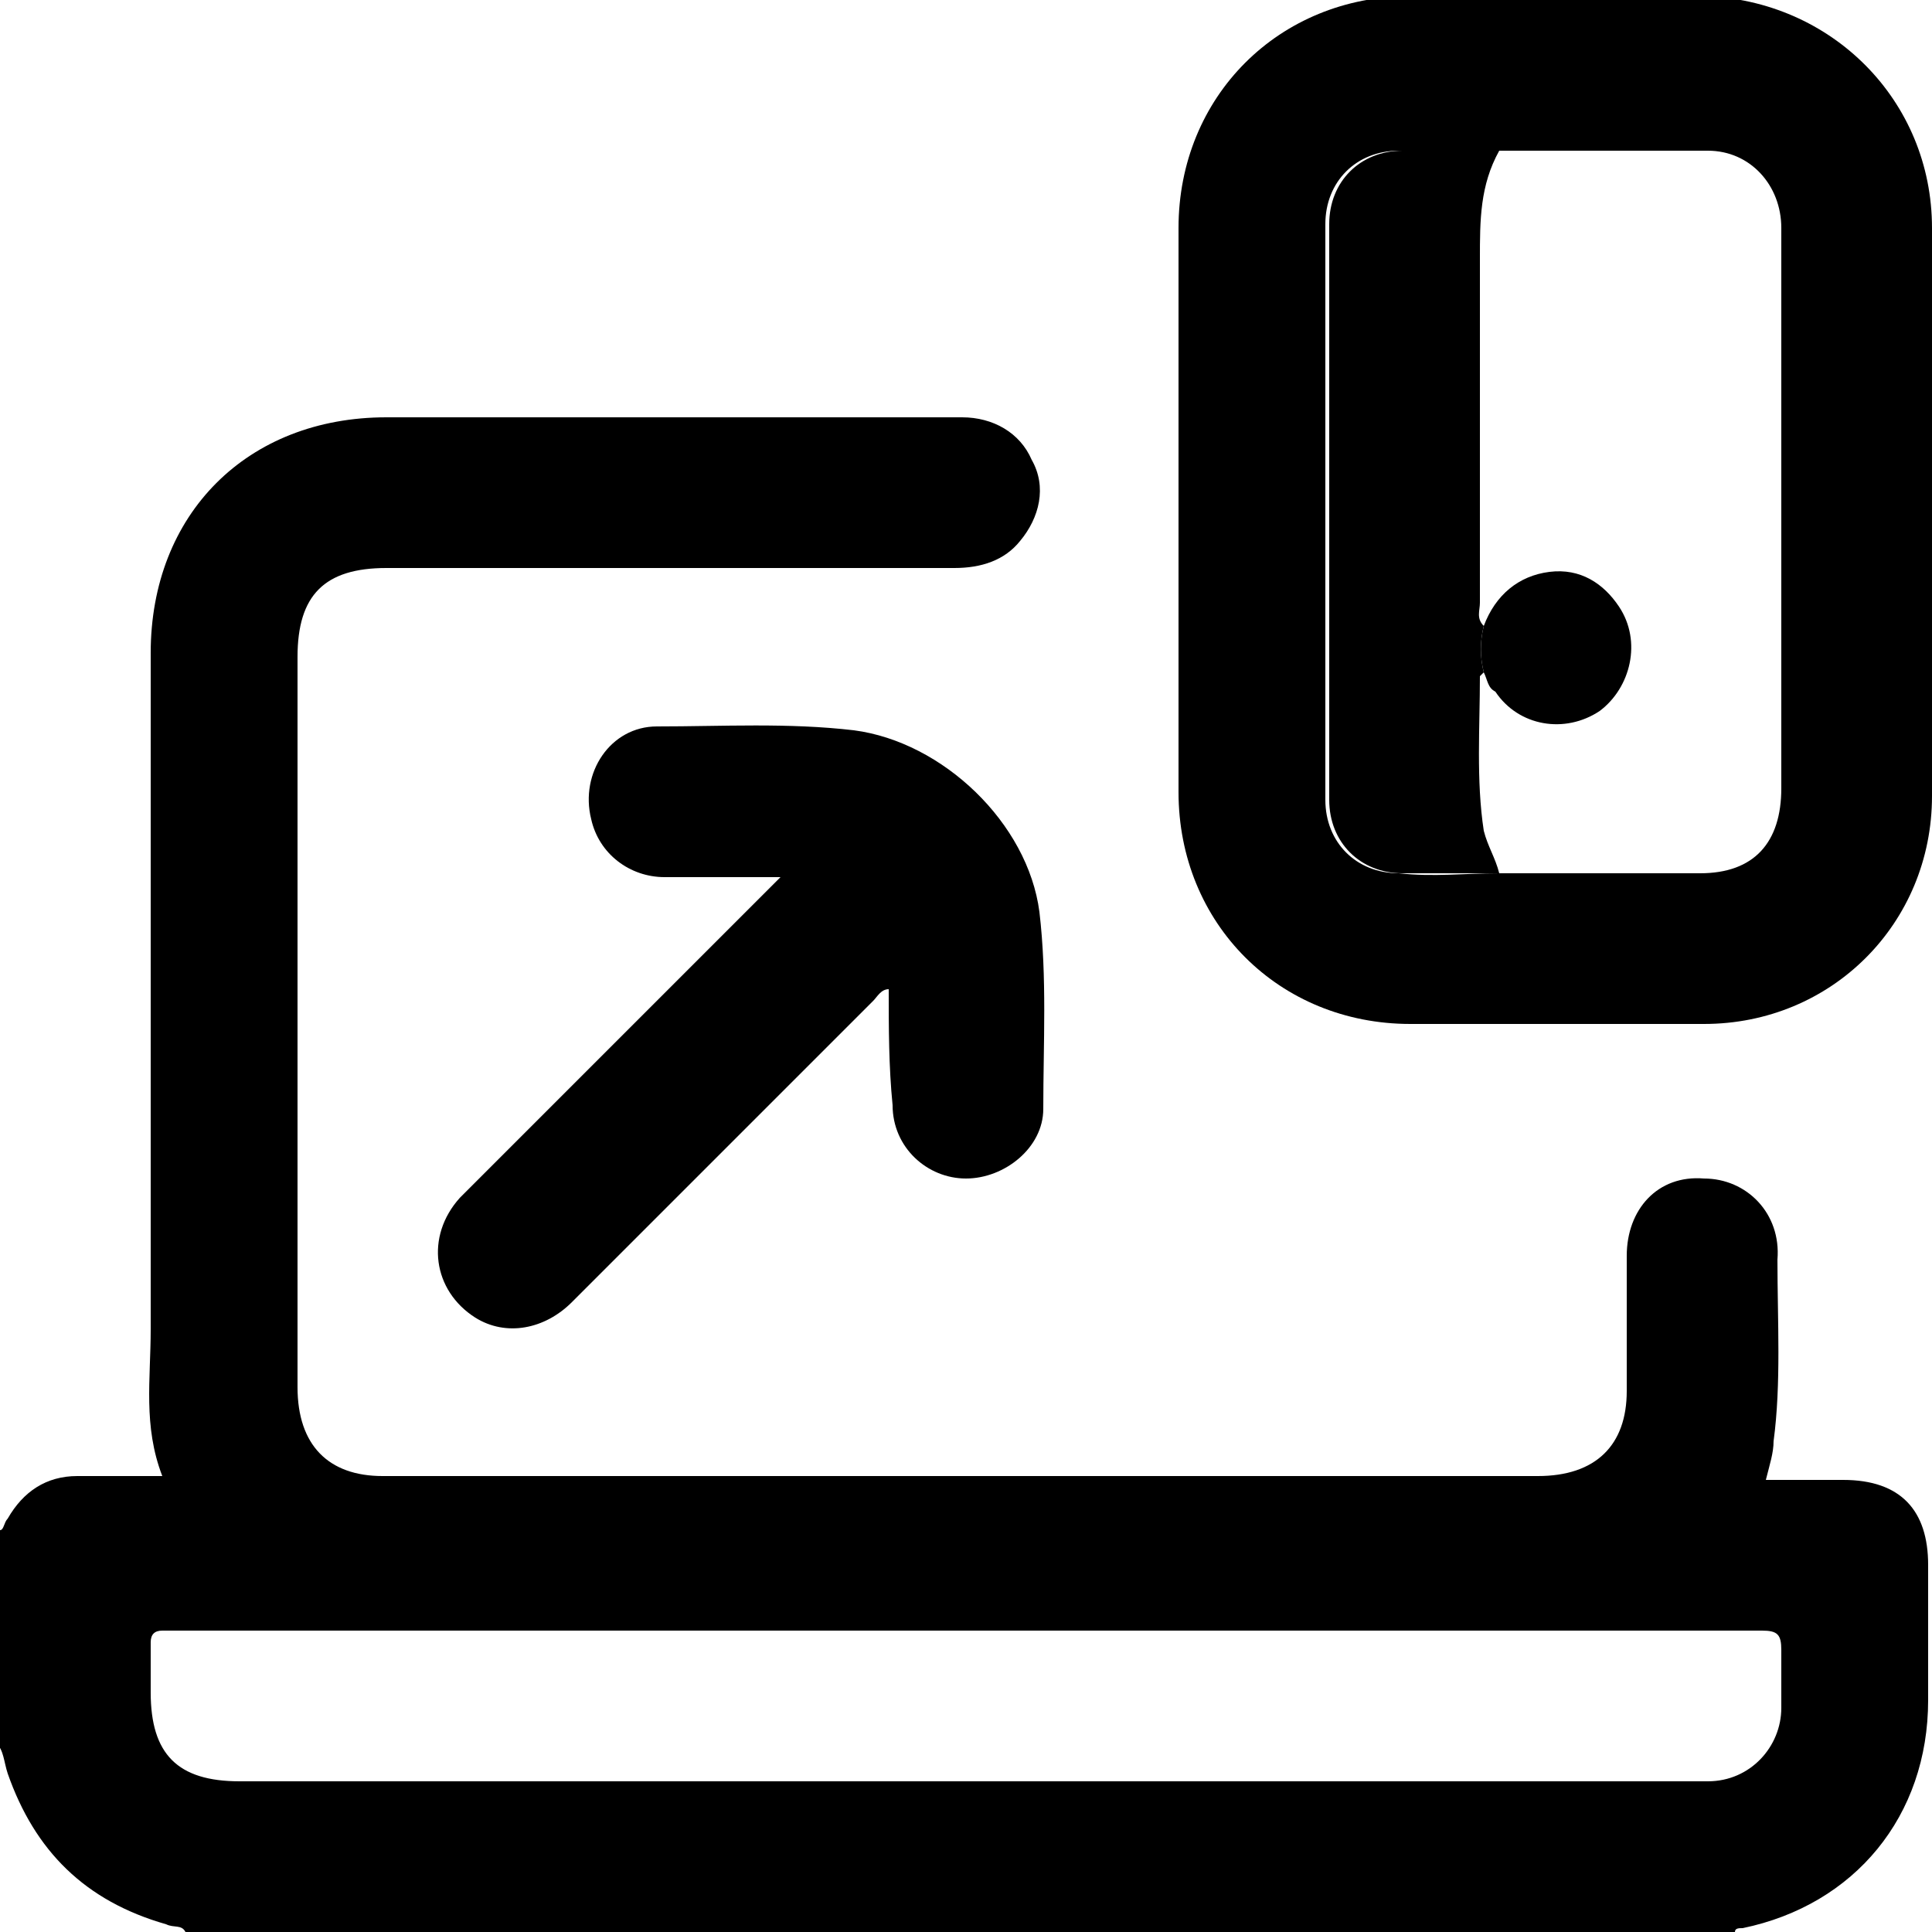
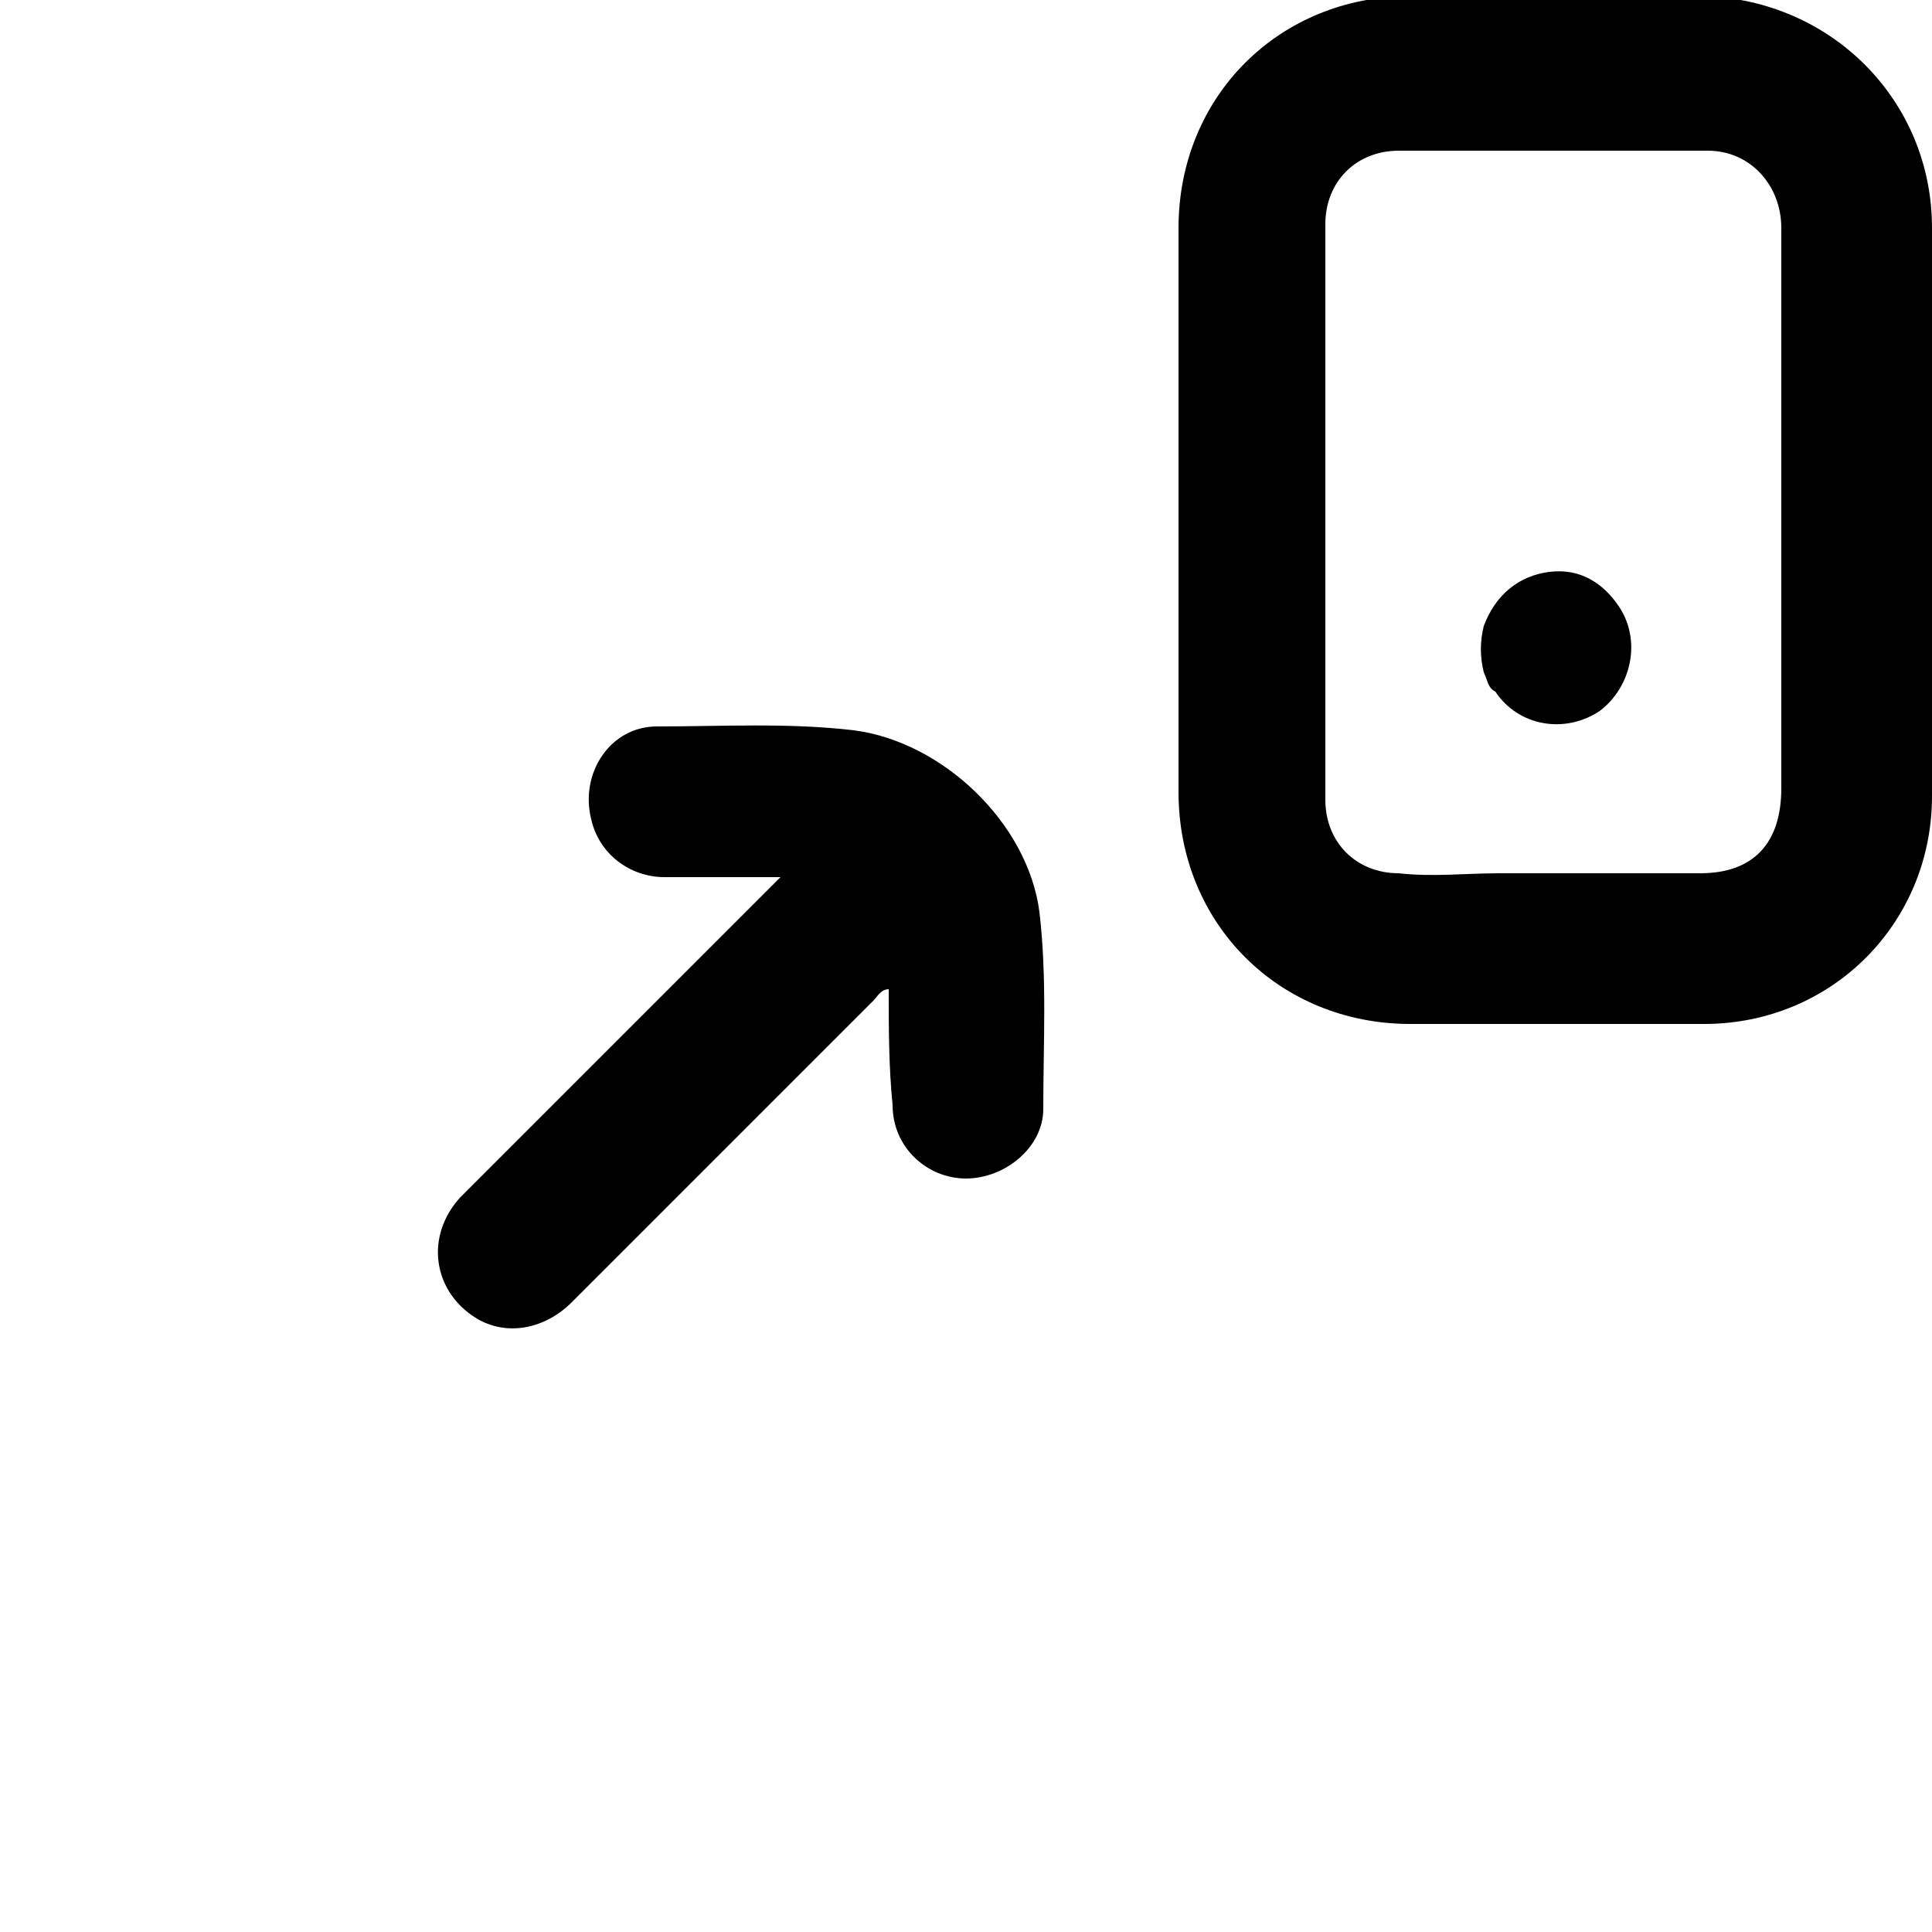
<svg xmlns="http://www.w3.org/2000/svg" version="1.1" id="Layer_1" x="0px" y="0px" viewBox="0 0 50 50" style="enable-background:new 0 0 50 50;" xml:space="preserve">
-   <path class="fill-indigo" d="M0,39.6c0.1,0,0.1-0.2,0.2-0.3c0.4-0.7,1-1.1,1.8-1.1c0.7,0,1.5,0,2.2,0c-0.5-1.3-0.3-2.5-0.3-3.8  c0-5.8,0-11.7,0-17.5c0-3.6,2.5-6.1,6.1-6.1c5,0,10,0,14.9,0c0.8,0,1.5,0.4,1.8,1.1c0.4,0.7,0.2,1.5-0.3,2.1c-0.4,0.5-1,0.7-1.7,0.7  c-4.9,0-9.8,0-14.7,0c-1.6,0-2.3,0.7-2.3,2.3c0,6.3,0,12.6,0,18.9c0,1.5,0.8,2.3,2.2,2.3c10,0,19.9,0,29.9,0c1.5,0,2.3-0.8,2.3-2.2  c0-1.2,0-2.3,0-3.5c0-1.2,0.8-2.1,2-2c1.1,0,2,0.9,1.9,2.1c0,1.6,0.1,3.2-0.1,4.7c0,0.3-0.1,0.6-0.2,1c0.7,0,1.3,0,2,0  c1.5,0,2.2,0.8,2.2,2.2c0,1.2,0,2.3,0,3.5c0,3-1.9,5.3-4.8,5.9c-0.1,0-0.2,0-0.2,0.1c-13.4,0-26.8,0-40.1,0  c-0.1-0.2-0.3-0.1-0.5-0.2c-2.1-0.6-3.4-1.9-4.1-3.9c-0.1-0.3-0.1-0.6-0.3-0.8C0,43.3,0,41.5,0,39.6z M25,42.2c-6.8,0-13.6,0-20.5,0  c-0.1,0-0.2,0-0.3,0c-0.2,0-0.3,0.1-0.3,0.3c0,0.4,0,0.9,0,1.3c0,1.6,0.7,2.3,2.3,2.3c12.5,0,25.1,0,37.6,0c0.1,0,0.3,0,0.4,0  c1.1,0,1.9-0.9,1.9-1.9c0-0.5,0-1,0-1.5c0-0.4-0.1-0.5-0.5-0.5C38.7,42.2,31.9,42.2,25,42.2z" />
  <path class="fill-indigo" d="M30.5,13.2c0-2.4,0-4.8,0-7.3c0-3.4,2.6-6,6-6c2.5,0,5.1,0,7.6,0C47.4,0,50,2.6,50,5.9c0,4.9,0,9.8,0,14.7  c0,3.3-2.6,5.9-5.9,5.9c-2.5,0-5.1,0-7.6,0c-3.4,0-6-2.6-6-6C30.5,18.1,30.5,15.7,30.5,13.2z M38.8,22.6c1.7,0,3.4,0,5.2,0  c1.4,0,2.1-0.8,2.1-2.2c0-2.7,0-5.4,0-8.1c0-2.1,0-4.3,0-6.4c0-1.1-0.8-2-1.9-2c-1.8,0-3.6,0-5.5,0c-0.8,0-1.7,0-2.5,0  c-1.1,0-1.9,0.8-1.9,1.9c0,5,0,10,0,14.9c0,1.1,0.8,1.9,1.9,1.9C37.1,22.7,37.9,22.6,38.8,22.6z" />
  <path class="fill-accent" d="M23,25.6c-0.2,0-0.3,0.2-0.4,0.3c-2.6,2.6-5.2,5.2-7.8,7.8c-0.7,0.7-1.7,0.9-2.5,0.4C11.2,33.4,11,32,11.9,31  c1.4-1.4,2.8-2.8,4.2-4.2c1.2-1.2,2.5-2.5,3.7-3.7c0.1-0.1,0.2-0.2,0.4-0.4c-1.1,0-2.1,0-3,0c-0.9,0-1.7-0.6-1.9-1.5  C15,20,15.8,18.8,17,18.8c1.7,0,3.4-0.1,5.1,0.1c2.3,0.3,4.5,2.4,4.8,4.7c0.2,1.7,0.1,3.4,0.1,5.1c0,1-1,1.8-2,1.8  c-1,0-1.9-0.8-1.9-1.9C23,27.6,23,26.6,23,25.6C23,25.6,23,25.6,23,25.6z" />
-   <path class="fill-cloud" d="M38.4,17.4c0,0-0.1,0.1-0.1,0.1c0,1.3-0.1,2.7,0.1,4c0.1,0.4,0.3,0.7,0.4,1.1c-0.8,0-1.7,0-2.5,0  c-1.1,0-1.9-0.8-1.9-1.9c0-5,0-10,0-14.9c0-1.1,0.8-1.9,1.9-1.9c0.8,0,1.7,0,2.5,0c-0.5,0.9-0.5,1.8-0.5,2.8c0,3,0,6,0,8.9  c0,0.2-0.1,0.4,0.1,0.6C38.3,16.6,38.3,17,38.4,17.4z" />
  <path class="fill-indigo" d="M38.4,17.4c-0.1-0.4-0.1-0.8,0-1.2c0.3-0.8,0.9-1.3,1.7-1.4c0.8-0.1,1.4,0.3,1.8,0.9c0.6,0.9,0.3,2.1-0.5,2.7  c-0.9,0.6-2.1,0.4-2.7-0.5C38.5,17.8,38.5,17.6,38.4,17.4z" />
</svg>